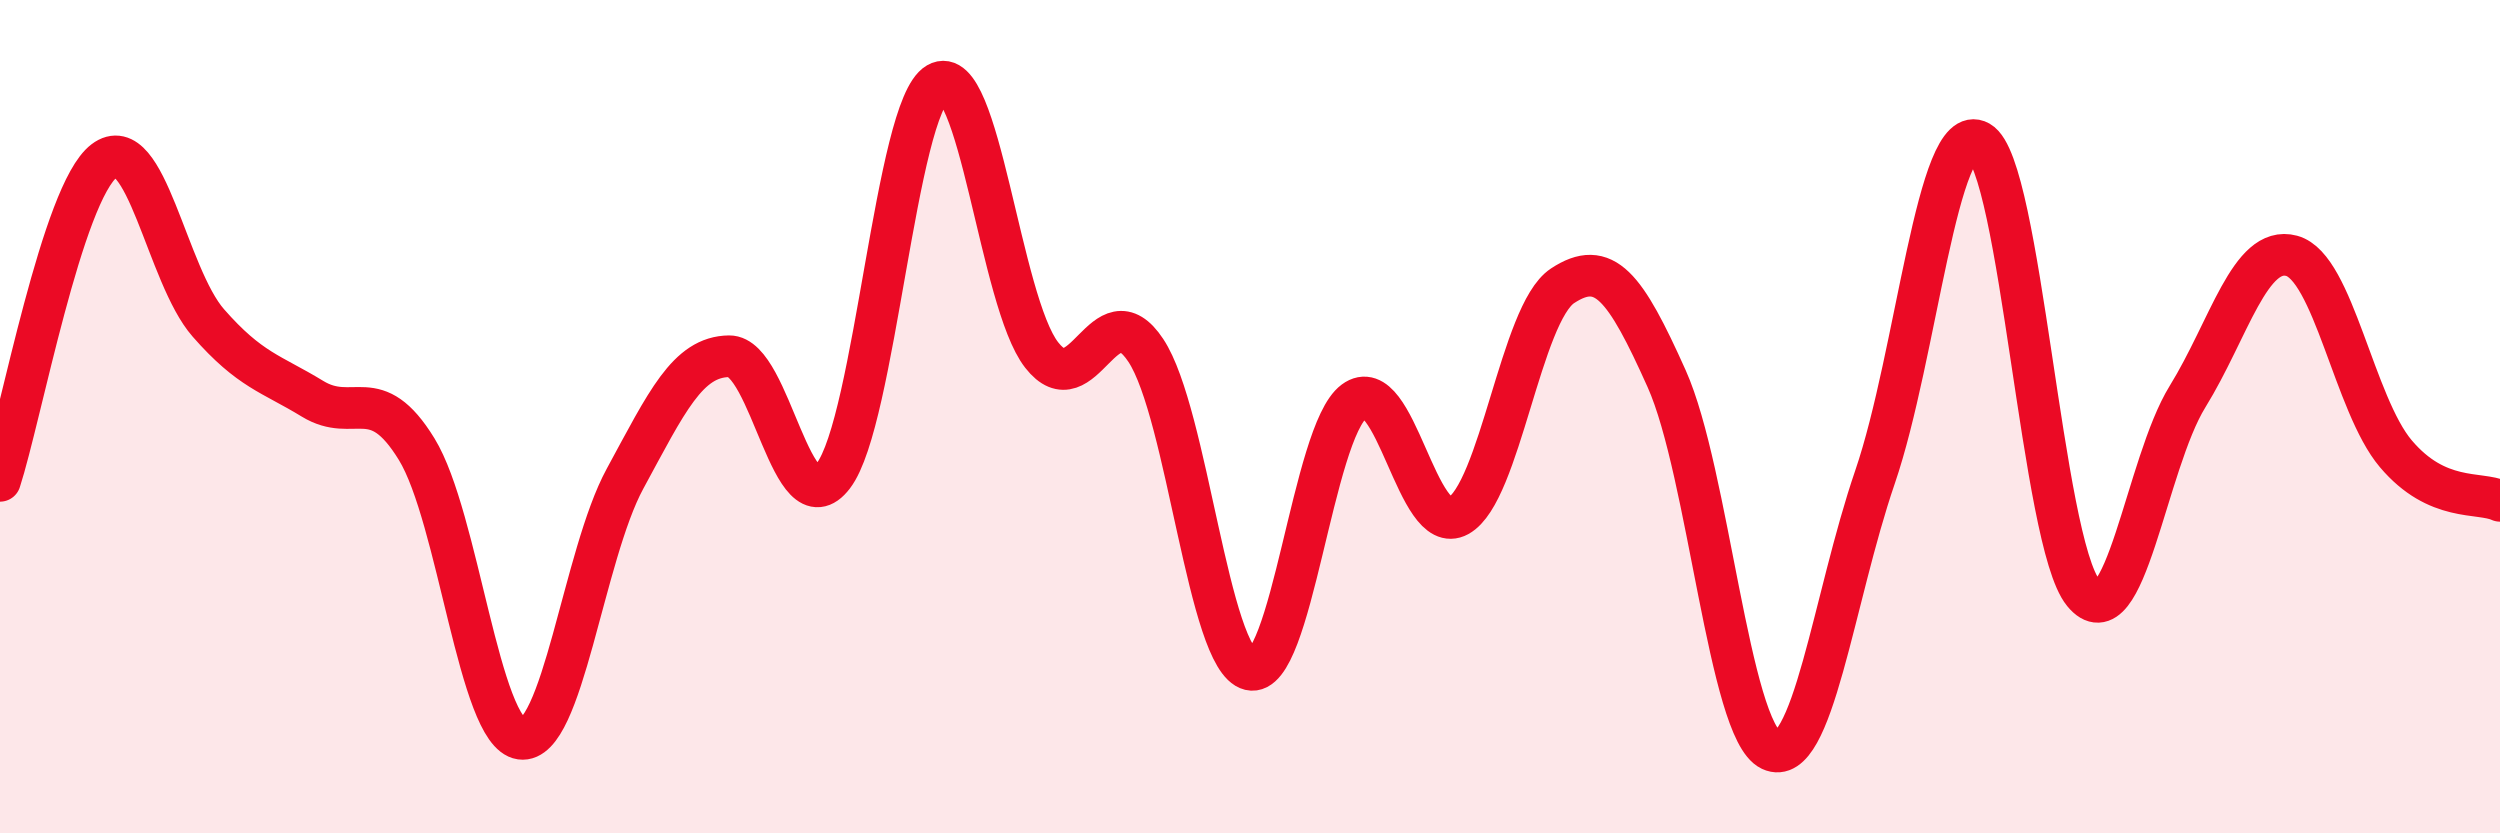
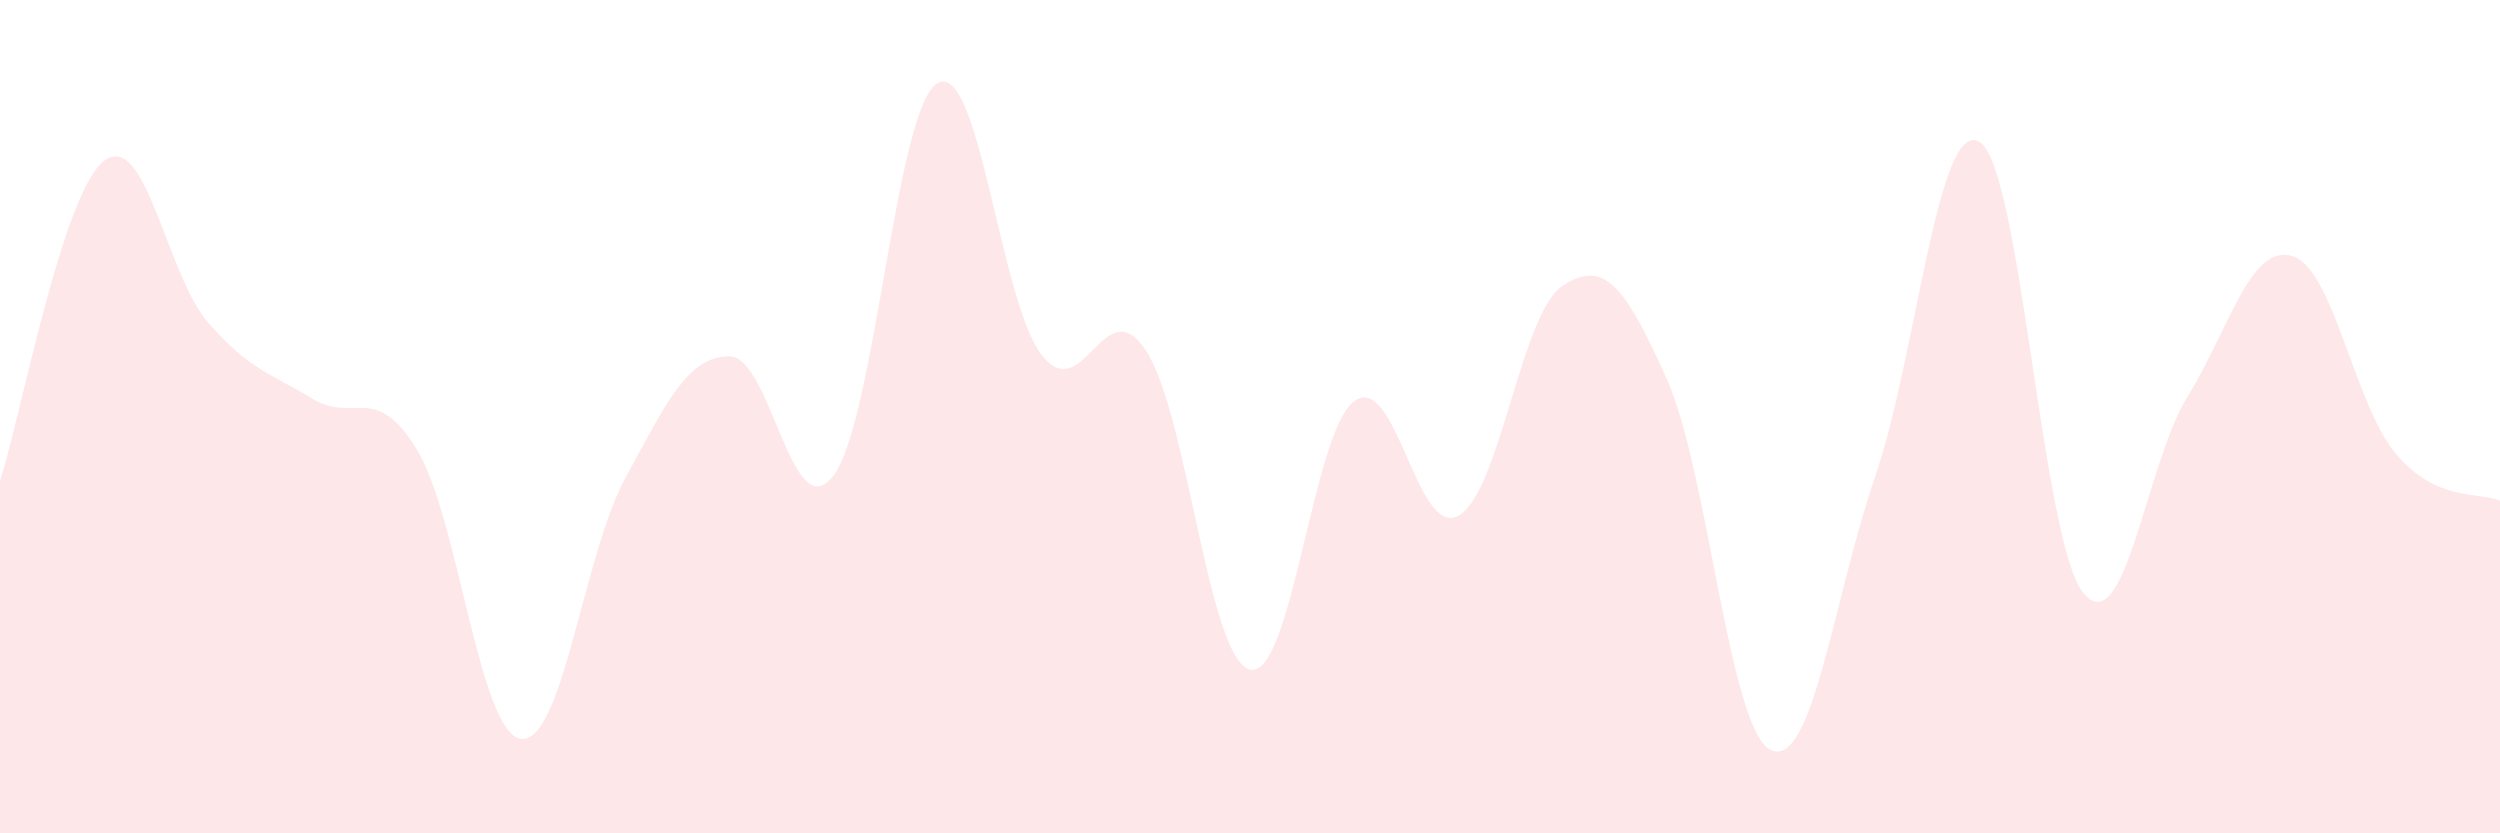
<svg xmlns="http://www.w3.org/2000/svg" width="60" height="20" viewBox="0 0 60 20">
  <path d="M 0,11.54 C 0.5,10 1.5,4.62 2.5,3.86 C 3.5,3.1 4,6.61 5,7.75 C 6,8.89 6.5,8.96 7.5,9.57 C 8.5,10.18 9,9.15 10,10.78 C 11,12.41 11.5,17.59 12.5,17.73 C 13.5,17.87 14,13.33 15,11.49 C 16,9.65 16.5,8.56 17.5,8.55 C 18.5,8.54 19,12.73 20,11.42 C 21,10.11 21.5,2.58 22.5,2 C 23.5,1.42 24,7.24 25,8.52 C 26,9.8 26.5,6.9 27.5,8.41 C 28.5,9.92 29,15.83 30,16.07 C 31,16.31 31.5,10.37 32.5,9.63 C 33.5,8.89 34,12.93 35,12.38 C 36,11.83 36.5,7.52 37.5,6.86 C 38.5,6.2 39,6.86 40,9.09 C 41,11.32 41.5,17.53 42.5,18 C 43.5,18.47 44,14.37 45,11.45 C 46,8.53 46.5,2.84 47.5,3.4 C 48.5,3.96 49,13.01 50,14.23 C 51,15.45 51.5,11.14 52.5,9.52 C 53.5,7.9 54,5.87 55,6.14 C 56,6.41 56.5,9.71 57.5,10.89 C 58.5,12.07 59.5,11.79 60,12.02L60 20L0 20Z" fill="#EB0A25" opacity="0.1" stroke-linecap="round" stroke-linejoin="round" />
-   <path d="M 0,11.54 C 0.5,10 1.5,4.62 2.5,3.86 C 3.5,3.1 4,6.61 5,7.75 C 6,8.89 6.5,8.96 7.5,9.57 C 8.5,10.18 9,9.15 10,10.78 C 11,12.41 11.5,17.59 12.5,17.73 C 13.5,17.87 14,13.33 15,11.49 C 16,9.65 16.5,8.56 17.5,8.55 C 18.5,8.54 19,12.73 20,11.42 C 21,10.11 21.5,2.58 22.5,2 C 23.5,1.42 24,7.24 25,8.52 C 26,9.8 26.5,6.9 27.5,8.41 C 28.5,9.92 29,15.83 30,16.07 C 31,16.31 31.5,10.37 32.5,9.63 C 33.5,8.89 34,12.93 35,12.38 C 36,11.83 36.5,7.52 37.5,6.86 C 38.5,6.2 39,6.86 40,9.09 C 41,11.32 41.5,17.53 42.5,18 C 43.5,18.47 44,14.37 45,11.45 C 46,8.53 46.5,2.84 47.5,3.4 C 48.5,3.96 49,13.01 50,14.23 C 51,15.45 51.5,11.14 52.5,9.52 C 53.5,7.9 54,5.87 55,6.14 C 56,6.41 56.5,9.71 57.5,10.89 C 58.5,12.07 59.5,11.79 60,12.02" stroke="#EB0A25" stroke-width="1" fill="none" stroke-linecap="round" stroke-linejoin="round" />
</svg>